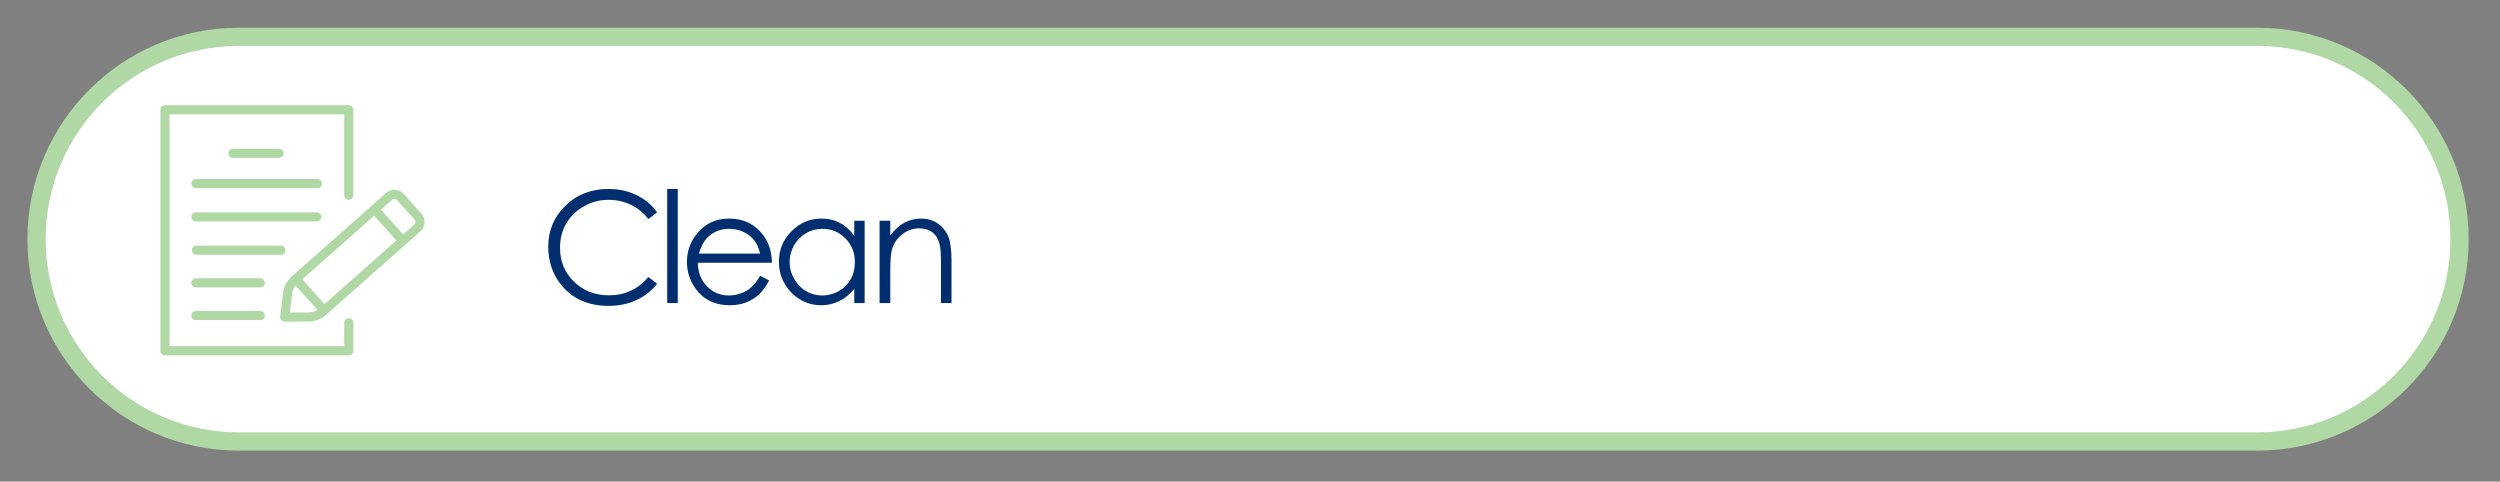
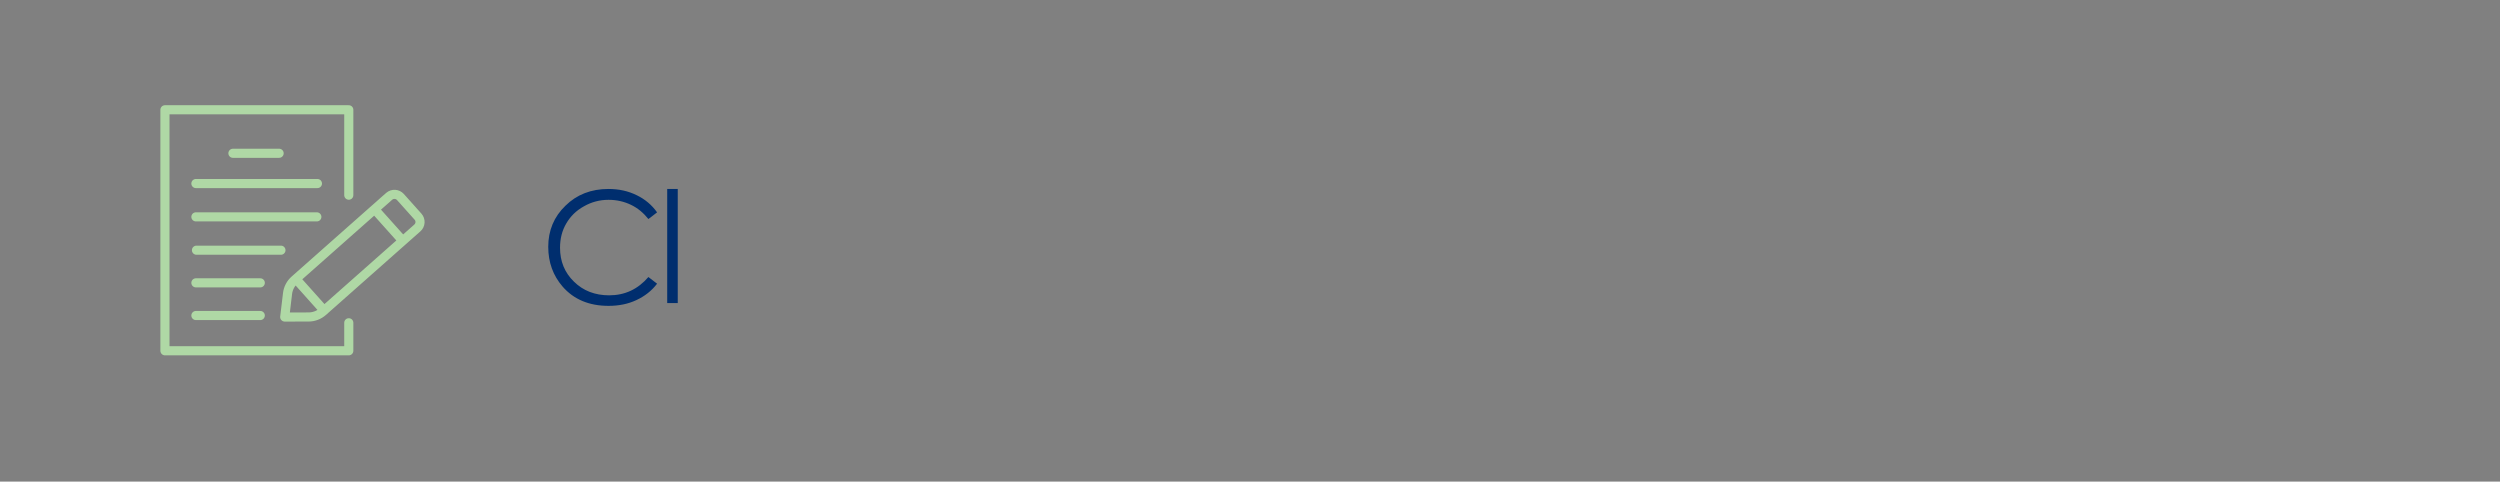
<svg xmlns="http://www.w3.org/2000/svg" width="100%" height="100%" viewBox="0 0 571 110" version="1.1" xml:space="preserve" style="fill-rule:evenodd;clip-rule:evenodd;">
  <rect x="0" y="0" width="571" height="110" fill="#808080" stroke="none" />
  <g transform="matrix(2.083,0,0,2.083,-1464.93,-1085.85)">
    <g transform="matrix(2,0,0,2,729.471,569.699)">
-       <path d="M0,-22.184C-6.126,-22.184 -11.092,-17.219 -11.092,-11.092C-11.092,-4.967 -6.126,0 0,0L110.657,0C116.782,0 121.748,-4.967 121.748,-11.092C121.748,-17.219 116.782,-22.184 110.657,-22.184L0,-22.184Z" style="fill:white;fill-rule:nonzero;" />
-     </g>
+       </g>
    <g transform="matrix(2,0,0,2,593.902,-663.371)">
      <g transform="matrix(8.5,0,0,8.5,84.287,608.947)">
        <path d="M0.756,-0.585L0.7,-0.542C0.668,-0.582 0.631,-0.613 0.587,-0.634C0.543,-0.655 0.495,-0.666 0.443,-0.666C0.386,-0.666 0.333,-0.652 0.284,-0.624C0.235,-0.597 0.197,-0.56 0.17,-0.513C0.143,-0.467 0.13,-0.415 0.13,-0.357C0.13,-0.269 0.16,-0.196 0.22,-0.138C0.28,-0.079 0.356,-0.05 0.447,-0.05C0.548,-0.05 0.632,-0.089 0.7,-0.168L0.756,-0.125C0.721,-0.079 0.676,-0.044 0.622,-0.019C0.569,0.006 0.509,0.018 0.443,0.018C0.317,0.018 0.218,-0.024 0.146,-0.107C0.085,-0.178 0.054,-0.263 0.054,-0.363C0.054,-0.468 0.091,-0.557 0.165,-0.628C0.238,-0.7 0.331,-0.736 0.442,-0.736C0.509,-0.736 0.569,-0.723 0.624,-0.696C0.678,-0.67 0.722,-0.633 0.756,-0.585Z" style="fill:rgb(0,46,110);fill-rule:nonzero;" />
      </g>
      <g transform="matrix(8.5,0,0,8.5,90.707,608.947)">
        <rect x="0.066" y="-0.736" width="0.068" height="0.736" style="fill:rgb(0,46,110);fill-rule:nonzero;" />
      </g>
      <g transform="matrix(8.5,0,0,8.5,91.917,608.947)">
-         <path d="M0.523,-0.176L0.581,-0.146C0.562,-0.109 0.54,-0.079 0.516,-0.056C0.491,-0.033 0.463,-0.016 0.432,-0.004C0.401,0.008 0.366,0.014 0.327,0.014C0.241,0.014 0.173,-0.015 0.124,-0.071C0.075,-0.128 0.051,-0.193 0.051,-0.264C0.051,-0.332 0.071,-0.392 0.113,-0.444C0.165,-0.511 0.235,-0.545 0.323,-0.545C0.414,-0.545 0.486,-0.511 0.54,-0.442C0.578,-0.393 0.598,-0.333 0.599,-0.26L0.121,-0.26C0.122,-0.198 0.142,-0.148 0.18,-0.108C0.218,-0.069 0.265,-0.049 0.321,-0.049C0.348,-0.049 0.375,-0.054 0.4,-0.063C0.426,-0.072 0.447,-0.085 0.465,-0.101C0.483,-0.116 0.503,-0.141 0.523,-0.176ZM0.523,-0.319C0.514,-0.356 0.501,-0.385 0.483,-0.407C0.466,-0.429 0.443,-0.446 0.415,-0.459C0.386,-0.473 0.356,-0.479 0.324,-0.479C0.272,-0.479 0.227,-0.463 0.19,-0.429C0.163,-0.405 0.142,-0.368 0.128,-0.319L0.523,-0.319Z" style="fill:rgb(0,46,110);fill-rule:nonzero;" />
-       </g>
+         </g>
      <g transform="matrix(8.5,0,0,8.5,96.95,608.947)">
-         <path d="M0.605,-0.531L0.605,-0L0.538,-0L0.538,-0.091C0.509,-0.056 0.477,-0.03 0.441,-0.013C0.406,0.005 0.367,0.014 0.325,0.014C0.25,0.014 0.185,-0.014 0.132,-0.068C0.079,-0.123 0.052,-0.189 0.052,-0.267C0.052,-0.344 0.079,-0.409 0.133,-0.463C0.187,-0.518 0.251,-0.545 0.327,-0.545C0.37,-0.545 0.41,-0.536 0.445,-0.517C0.48,-0.499 0.511,-0.471 0.538,-0.434L0.538,-0.531L0.605,-0.531ZM0.332,-0.479C0.294,-0.479 0.259,-0.47 0.227,-0.451C0.194,-0.432 0.169,-0.406 0.149,-0.372C0.131,-0.338 0.121,-0.302 0.121,-0.265C0.121,-0.227 0.131,-0.191 0.15,-0.157C0.169,-0.123 0.195,-0.096 0.227,-0.077C0.26,-0.058 0.294,-0.049 0.332,-0.049C0.369,-0.049 0.404,-0.058 0.438,-0.077C0.472,-0.096 0.497,-0.122 0.515,-0.154C0.533,-0.186 0.542,-0.222 0.542,-0.263C0.542,-0.324 0.522,-0.376 0.481,-0.417C0.441,-0.458 0.391,-0.479 0.332,-0.479Z" style="fill:rgb(0,46,110);fill-rule:nonzero;" />
-       </g>
+         </g>
      <g transform="matrix(8.5,0,0,8.5,102.265,608.947)">
-         <path d="M0.076,-0.531L0.145,-0.531L0.145,-0.436C0.172,-0.472 0.202,-0.5 0.235,-0.518C0.269,-0.536 0.305,-0.545 0.344,-0.545C0.383,-0.545 0.419,-0.535 0.449,-0.515C0.48,-0.494 0.503,-0.467 0.518,-0.433C0.532,-0.399 0.54,-0.346 0.54,-0.273L0.54,-0L0.472,-0L0.472,-0.253C0.472,-0.315 0.469,-0.355 0.464,-0.376C0.456,-0.411 0.44,-0.438 0.418,-0.455C0.396,-0.473 0.366,-0.482 0.33,-0.482C0.289,-0.482 0.252,-0.468 0.219,-0.441C0.186,-0.414 0.165,-0.38 0.154,-0.339C0.148,-0.313 0.145,-0.265 0.145,-0.195L0.145,-0L0.076,-0L0.076,-0.531Z" style="fill:rgb(0,46,110);fill-rule:nonzero;" />
-       </g>
+         </g>
    </g>
    <g transform="matrix(2,0,0,2,729.471,569.699)">
-       <path d="M0,-22.184C-6.126,-22.184 -11.092,-17.219 -11.092,-11.092C-11.092,-4.967 -6.126,0 0,0L110.657,0C116.782,0 121.748,-4.967 121.748,-11.092C121.748,-17.219 116.782,-22.184 110.657,-22.184L0,-22.184Z" style="fill:none;fill-rule:nonzero;stroke:rgb(175,216,165);stroke-width:1px;" />
-     </g>
+       </g>
    <g transform="matrix(2,0,0,2,741.523,550.391)">
      <path d="M0,-3.849L0,-8.531L-10.079,-8.531L-10.079,4.682L0,4.682L0,3.146M-1.719,-4.487L-8.382,-4.487M-1.751,-2.66L-8.382,-2.66M-3.819,-6.146L-6.352,-6.146M-3.719,-0.833L-8.351,-0.833M-4.852,0.957L-8.382,0.957M-4.852,2.748L-8.382,2.748M-2.202,2.829L-3.512,2.831L-3.357,1.538C-3.323,1.254 -3.186,0.992 -2.971,0.802L2.21,-3.783C2.393,-3.944 2.671,-3.928 2.833,-3.747L3.795,-2.672C3.958,-2.491 3.941,-2.213 3.759,-2.052L-1.422,2.533C-1.637,2.723 -1.915,2.828 -2.202,2.829ZM-1.35,2.477L-2.898,0.746M2.961,-1.346L1.412,-3.077" style="fill:none;fill-rule:nonzero;stroke:rgb(175,216,165);stroke-width:0.5px;stroke-linecap:round;stroke-linejoin:round;stroke-miterlimit:10;" />
    </g>
  </g>
</svg>